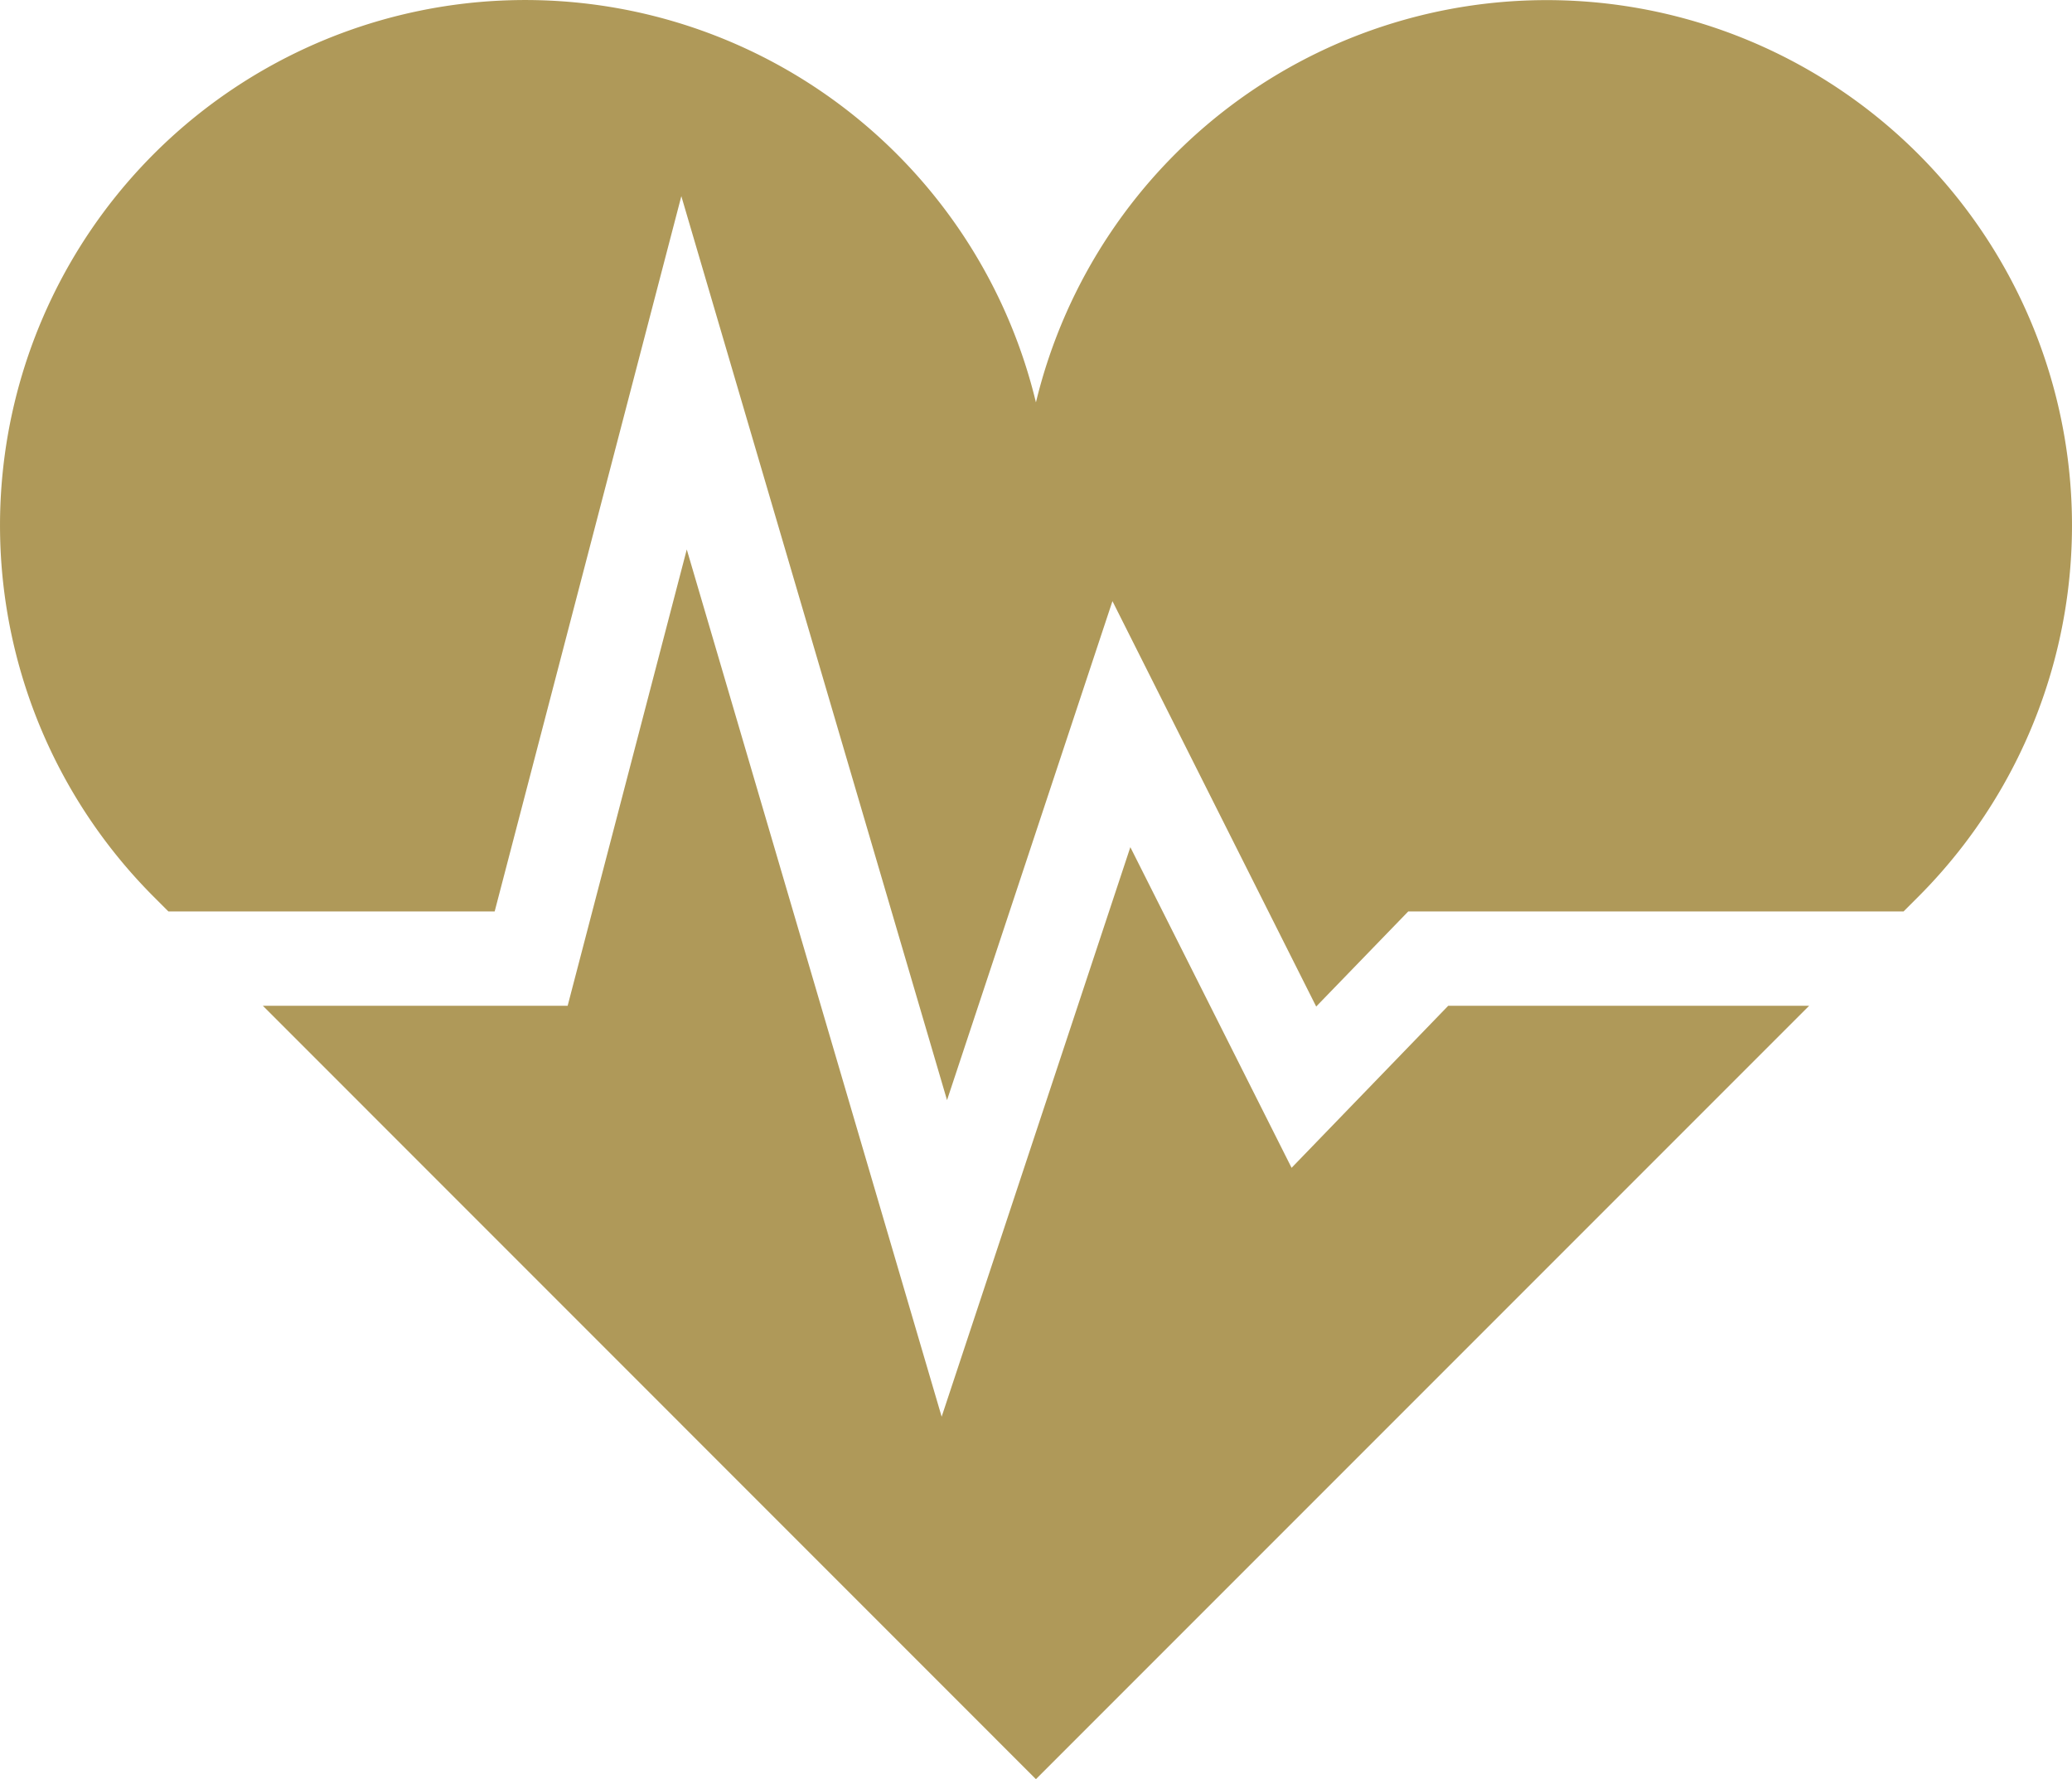
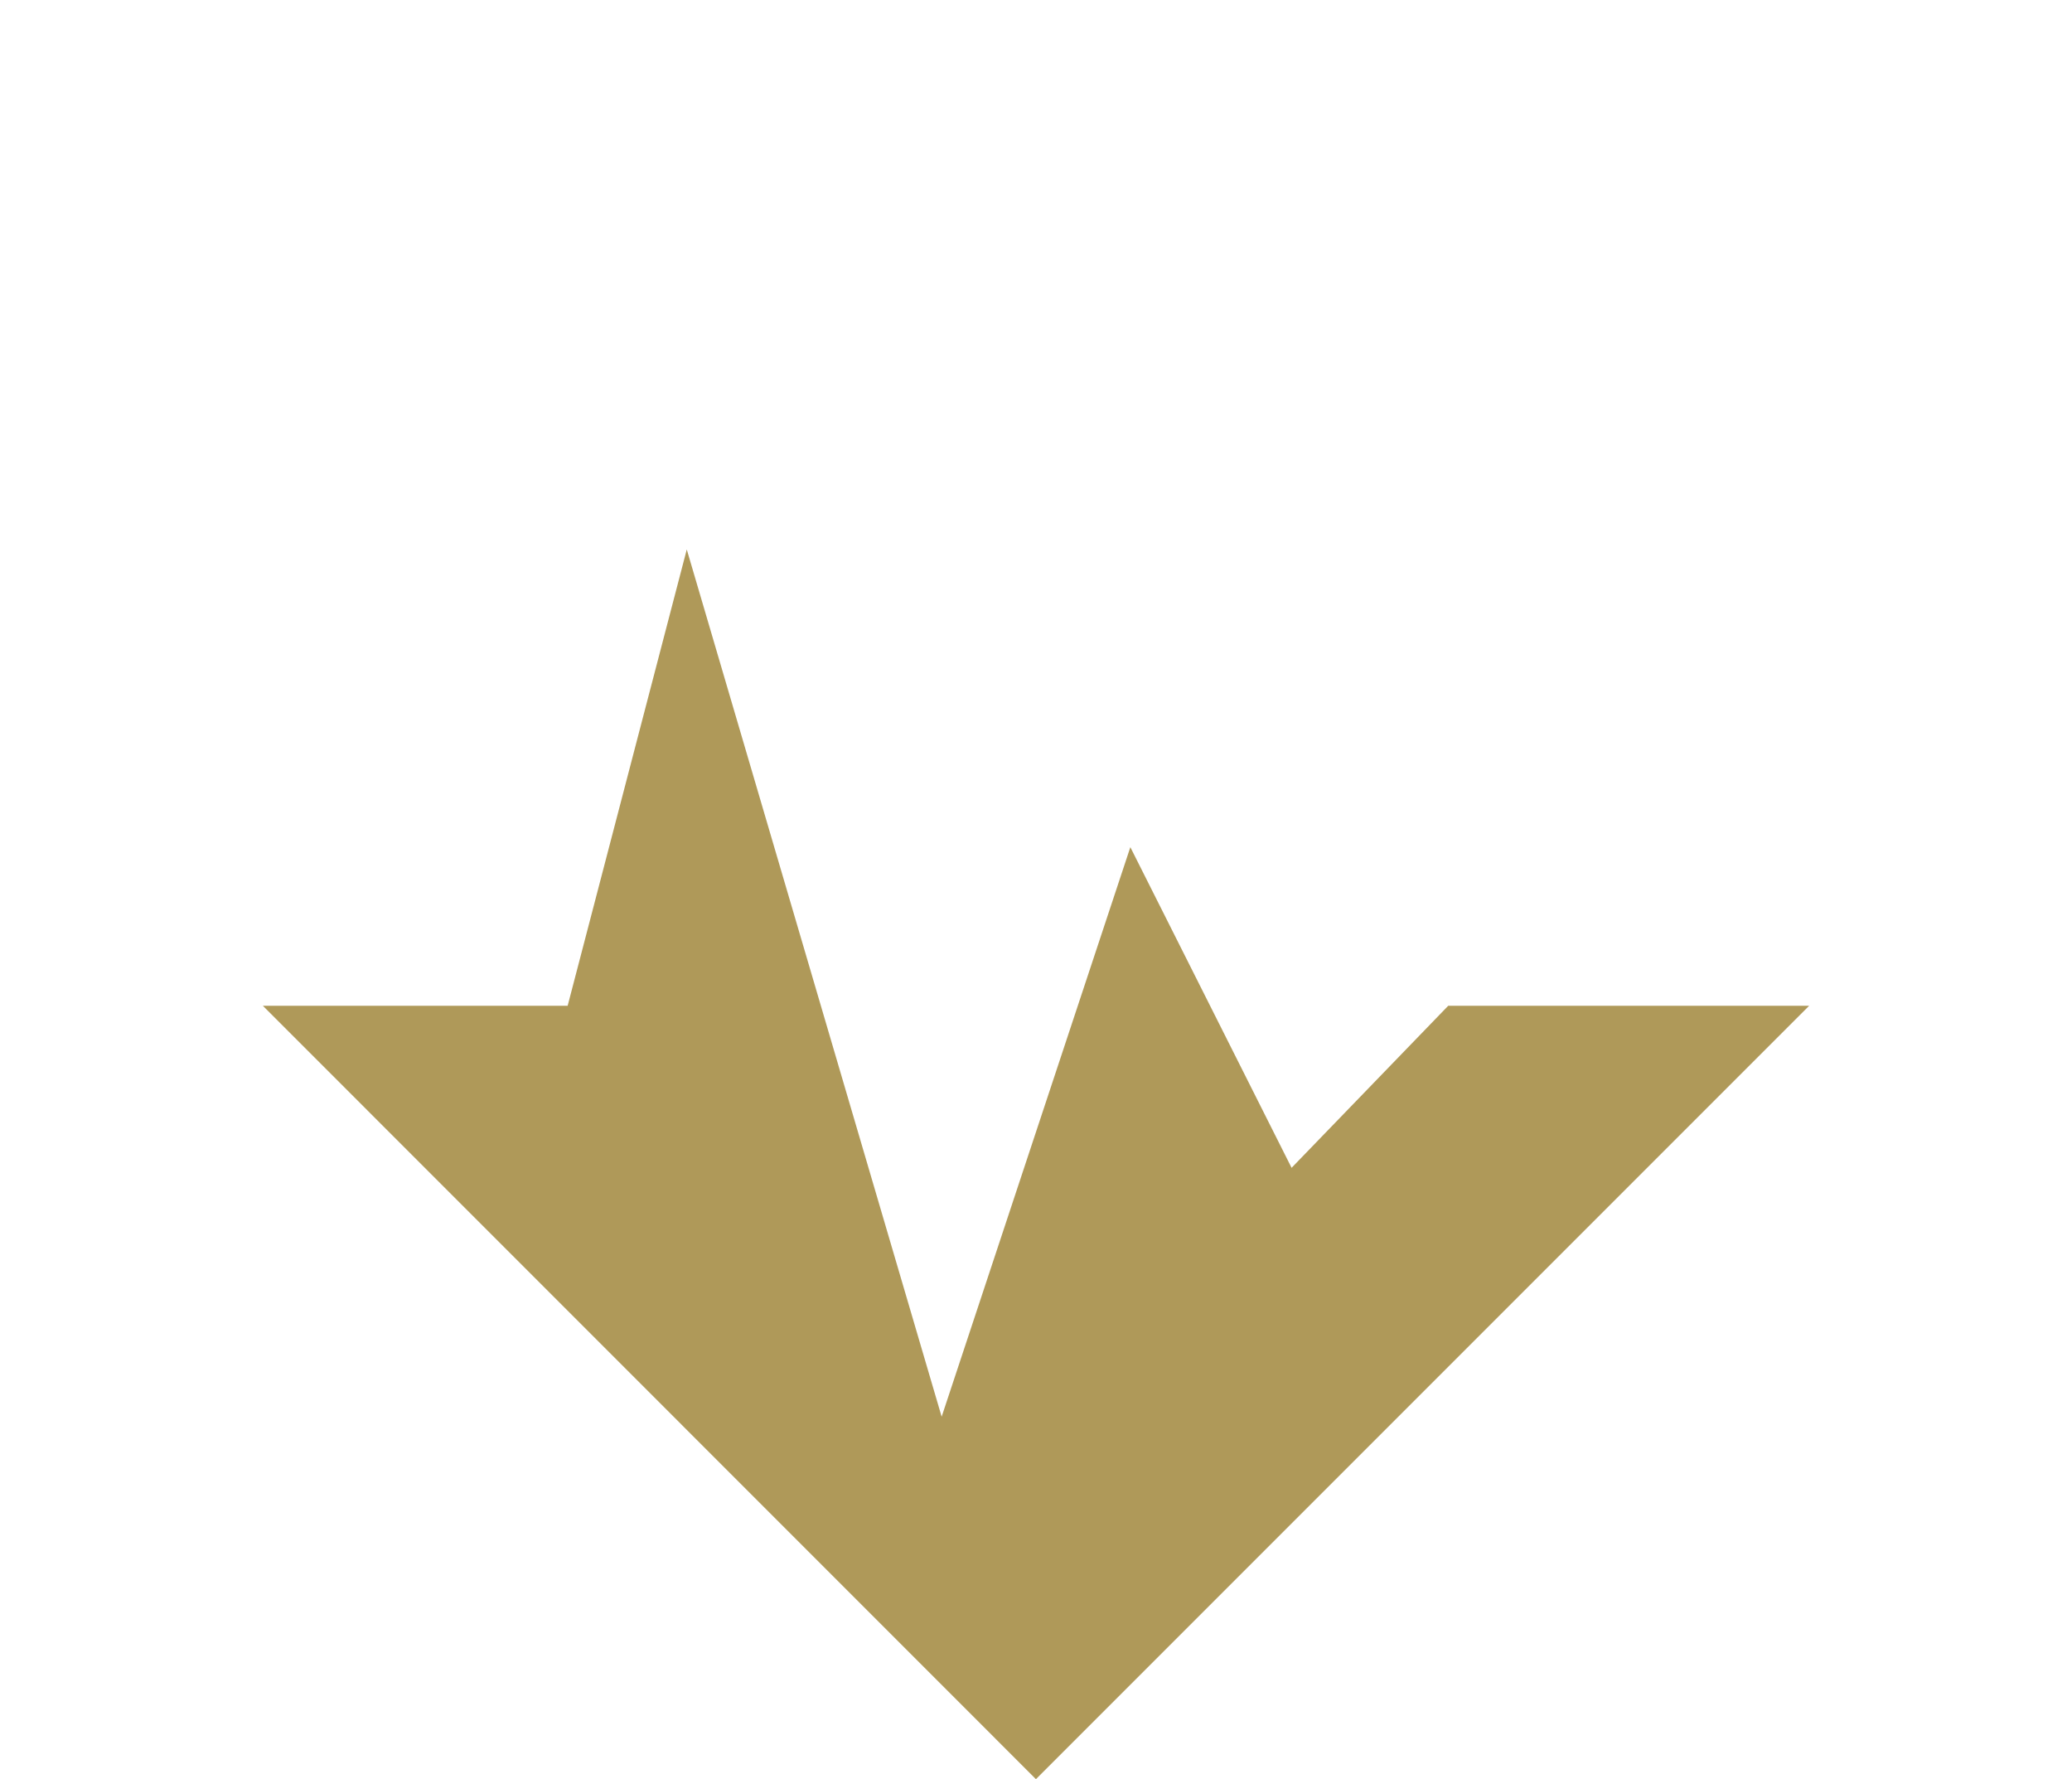
<svg xmlns="http://www.w3.org/2000/svg" width="136.855" height="117.491" viewBox="0 0 136.855 117.491">
  <g transform="translate(0.002 -36.221)">
    <path d="M132.9,212.8l-10.65-21.174-12.463,37.609L92.952,171.967,85.084,202.1H64.953l51.061,51.07,51.07-51.07H143.245Z" transform="translate(-47.593 -99.462)" fill="#af9959" />
-     <path d="M126.691,46.385a34.706,34.706,0,0,0-58.27,16.409A34.693,34.693,0,1,0,10.159,95.446l.961.961H32.671L45,49.175l17.549,59.694L73.475,75.917l13.457,26.771,6.081-6.281H125.73l.961-.961A34.69,34.69,0,0,0,126.691,46.385Z" transform="translate(0)" fill="#af9959" />
  </g>
</svg>